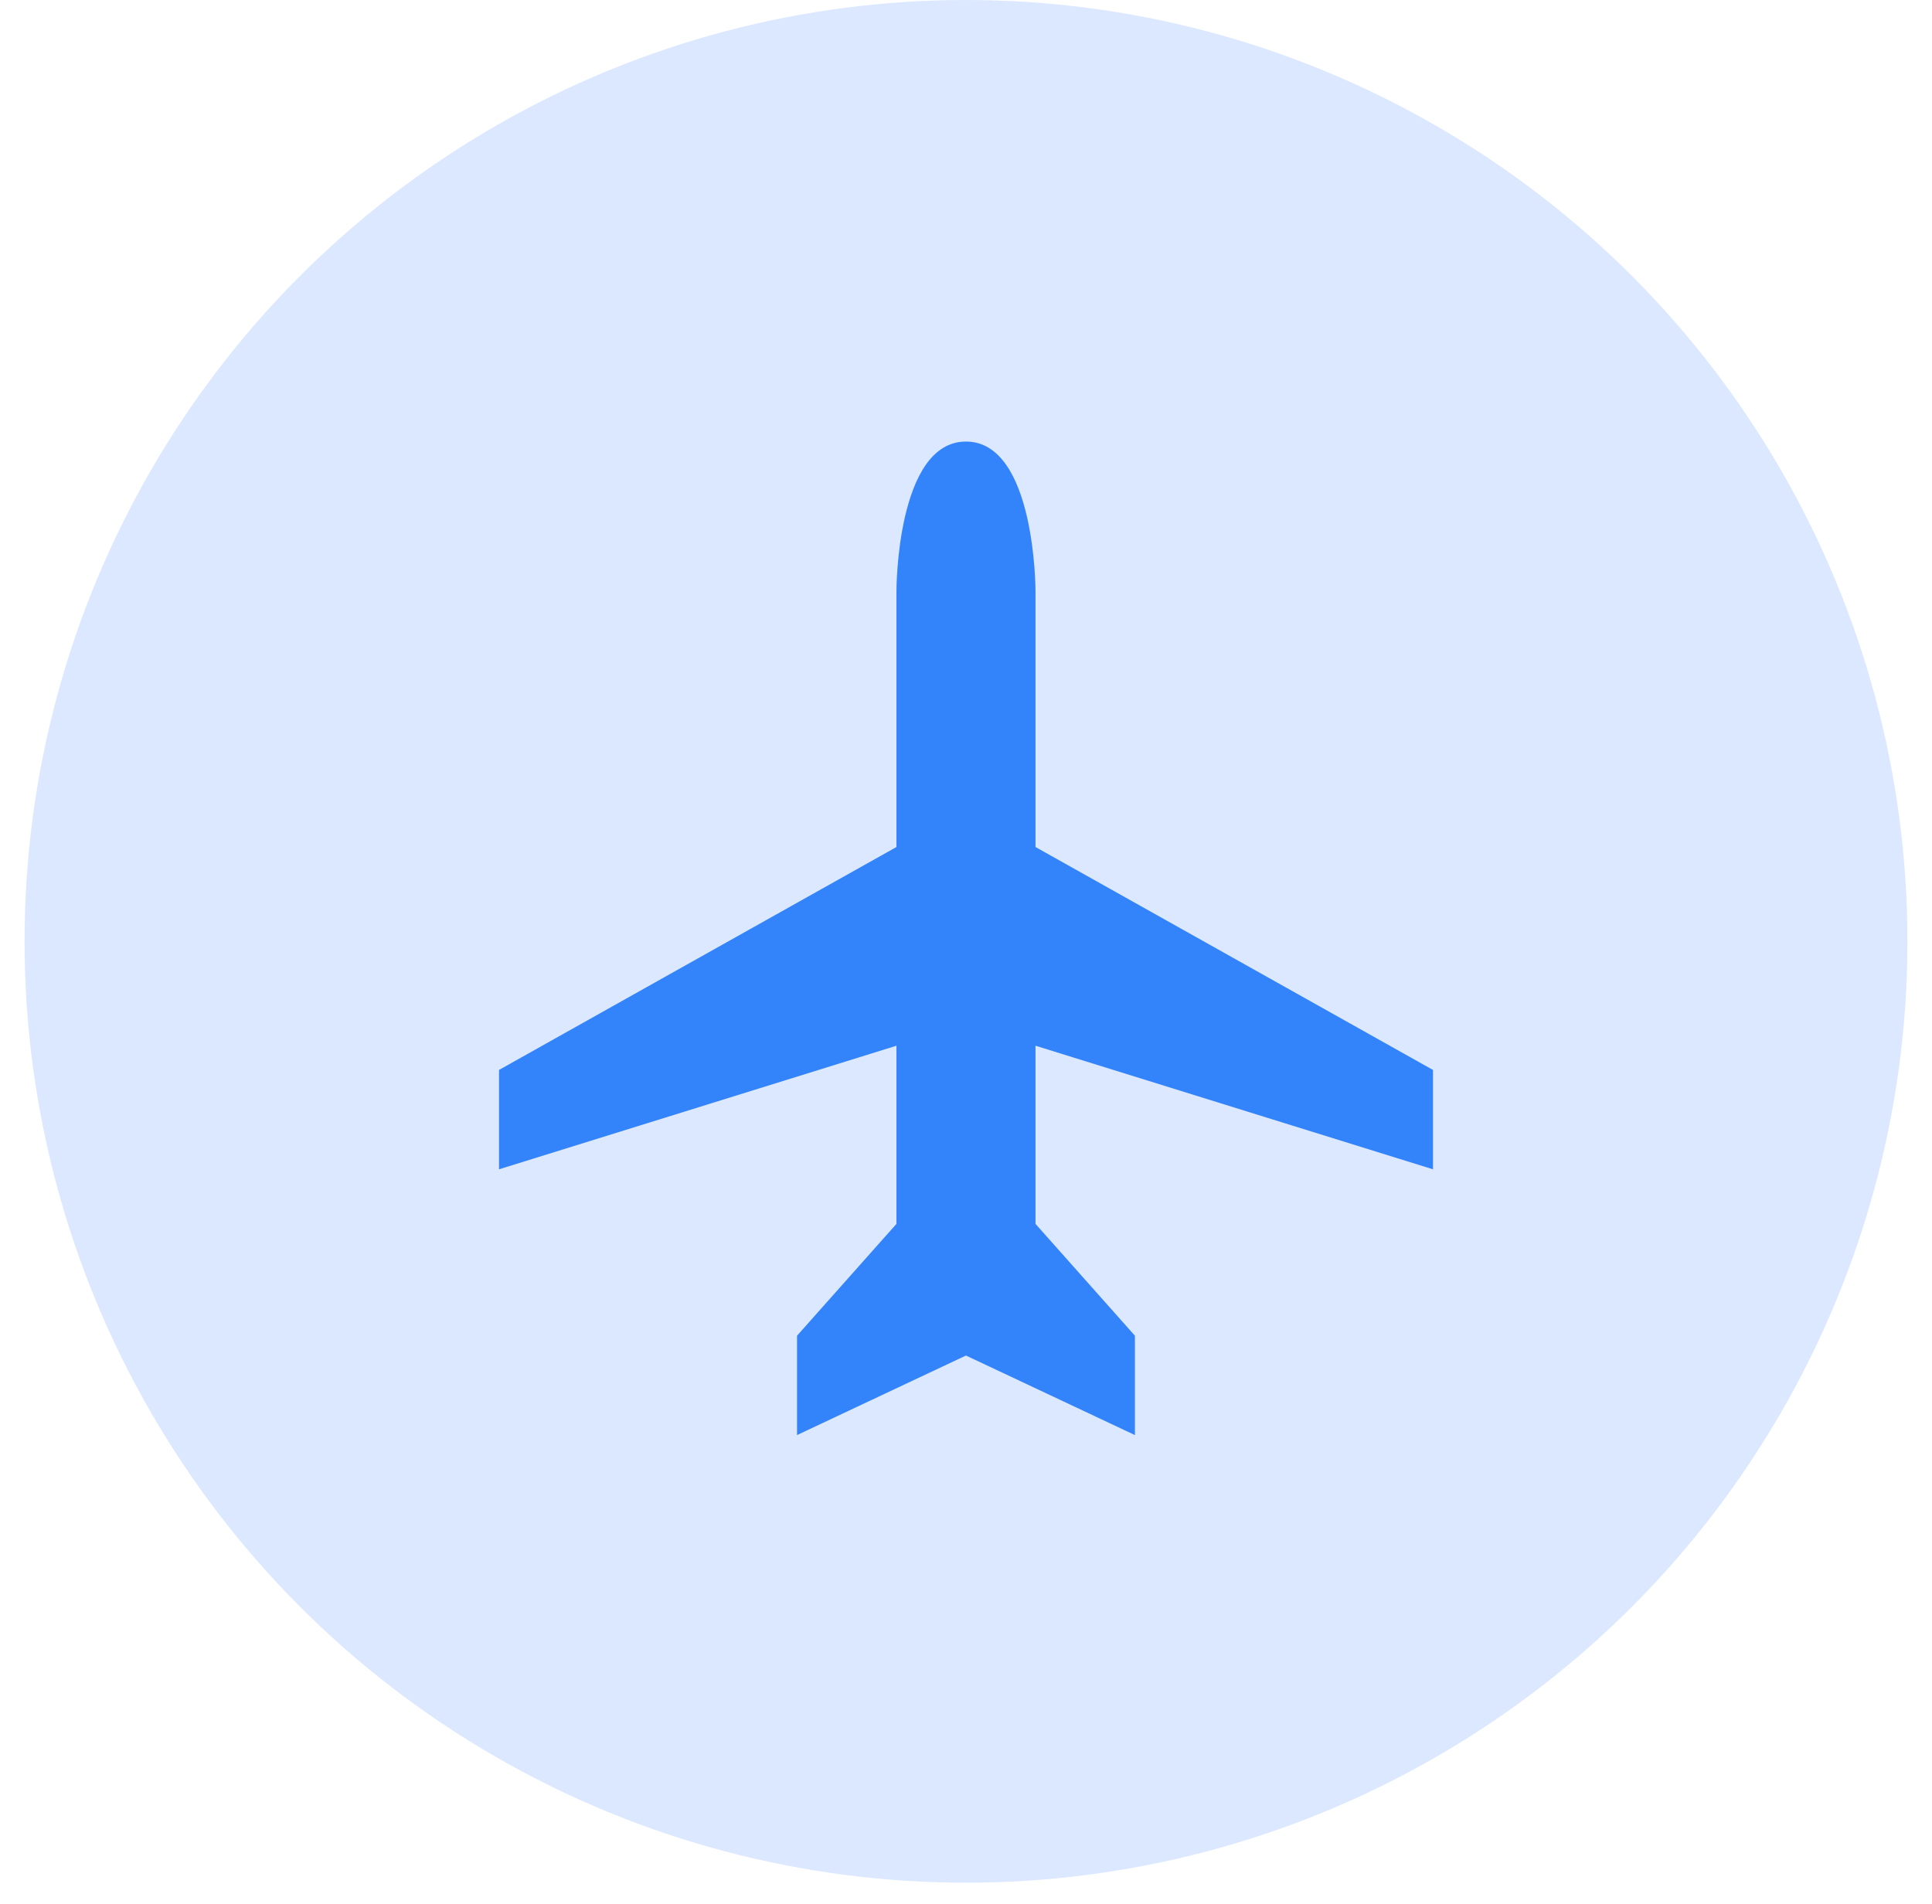
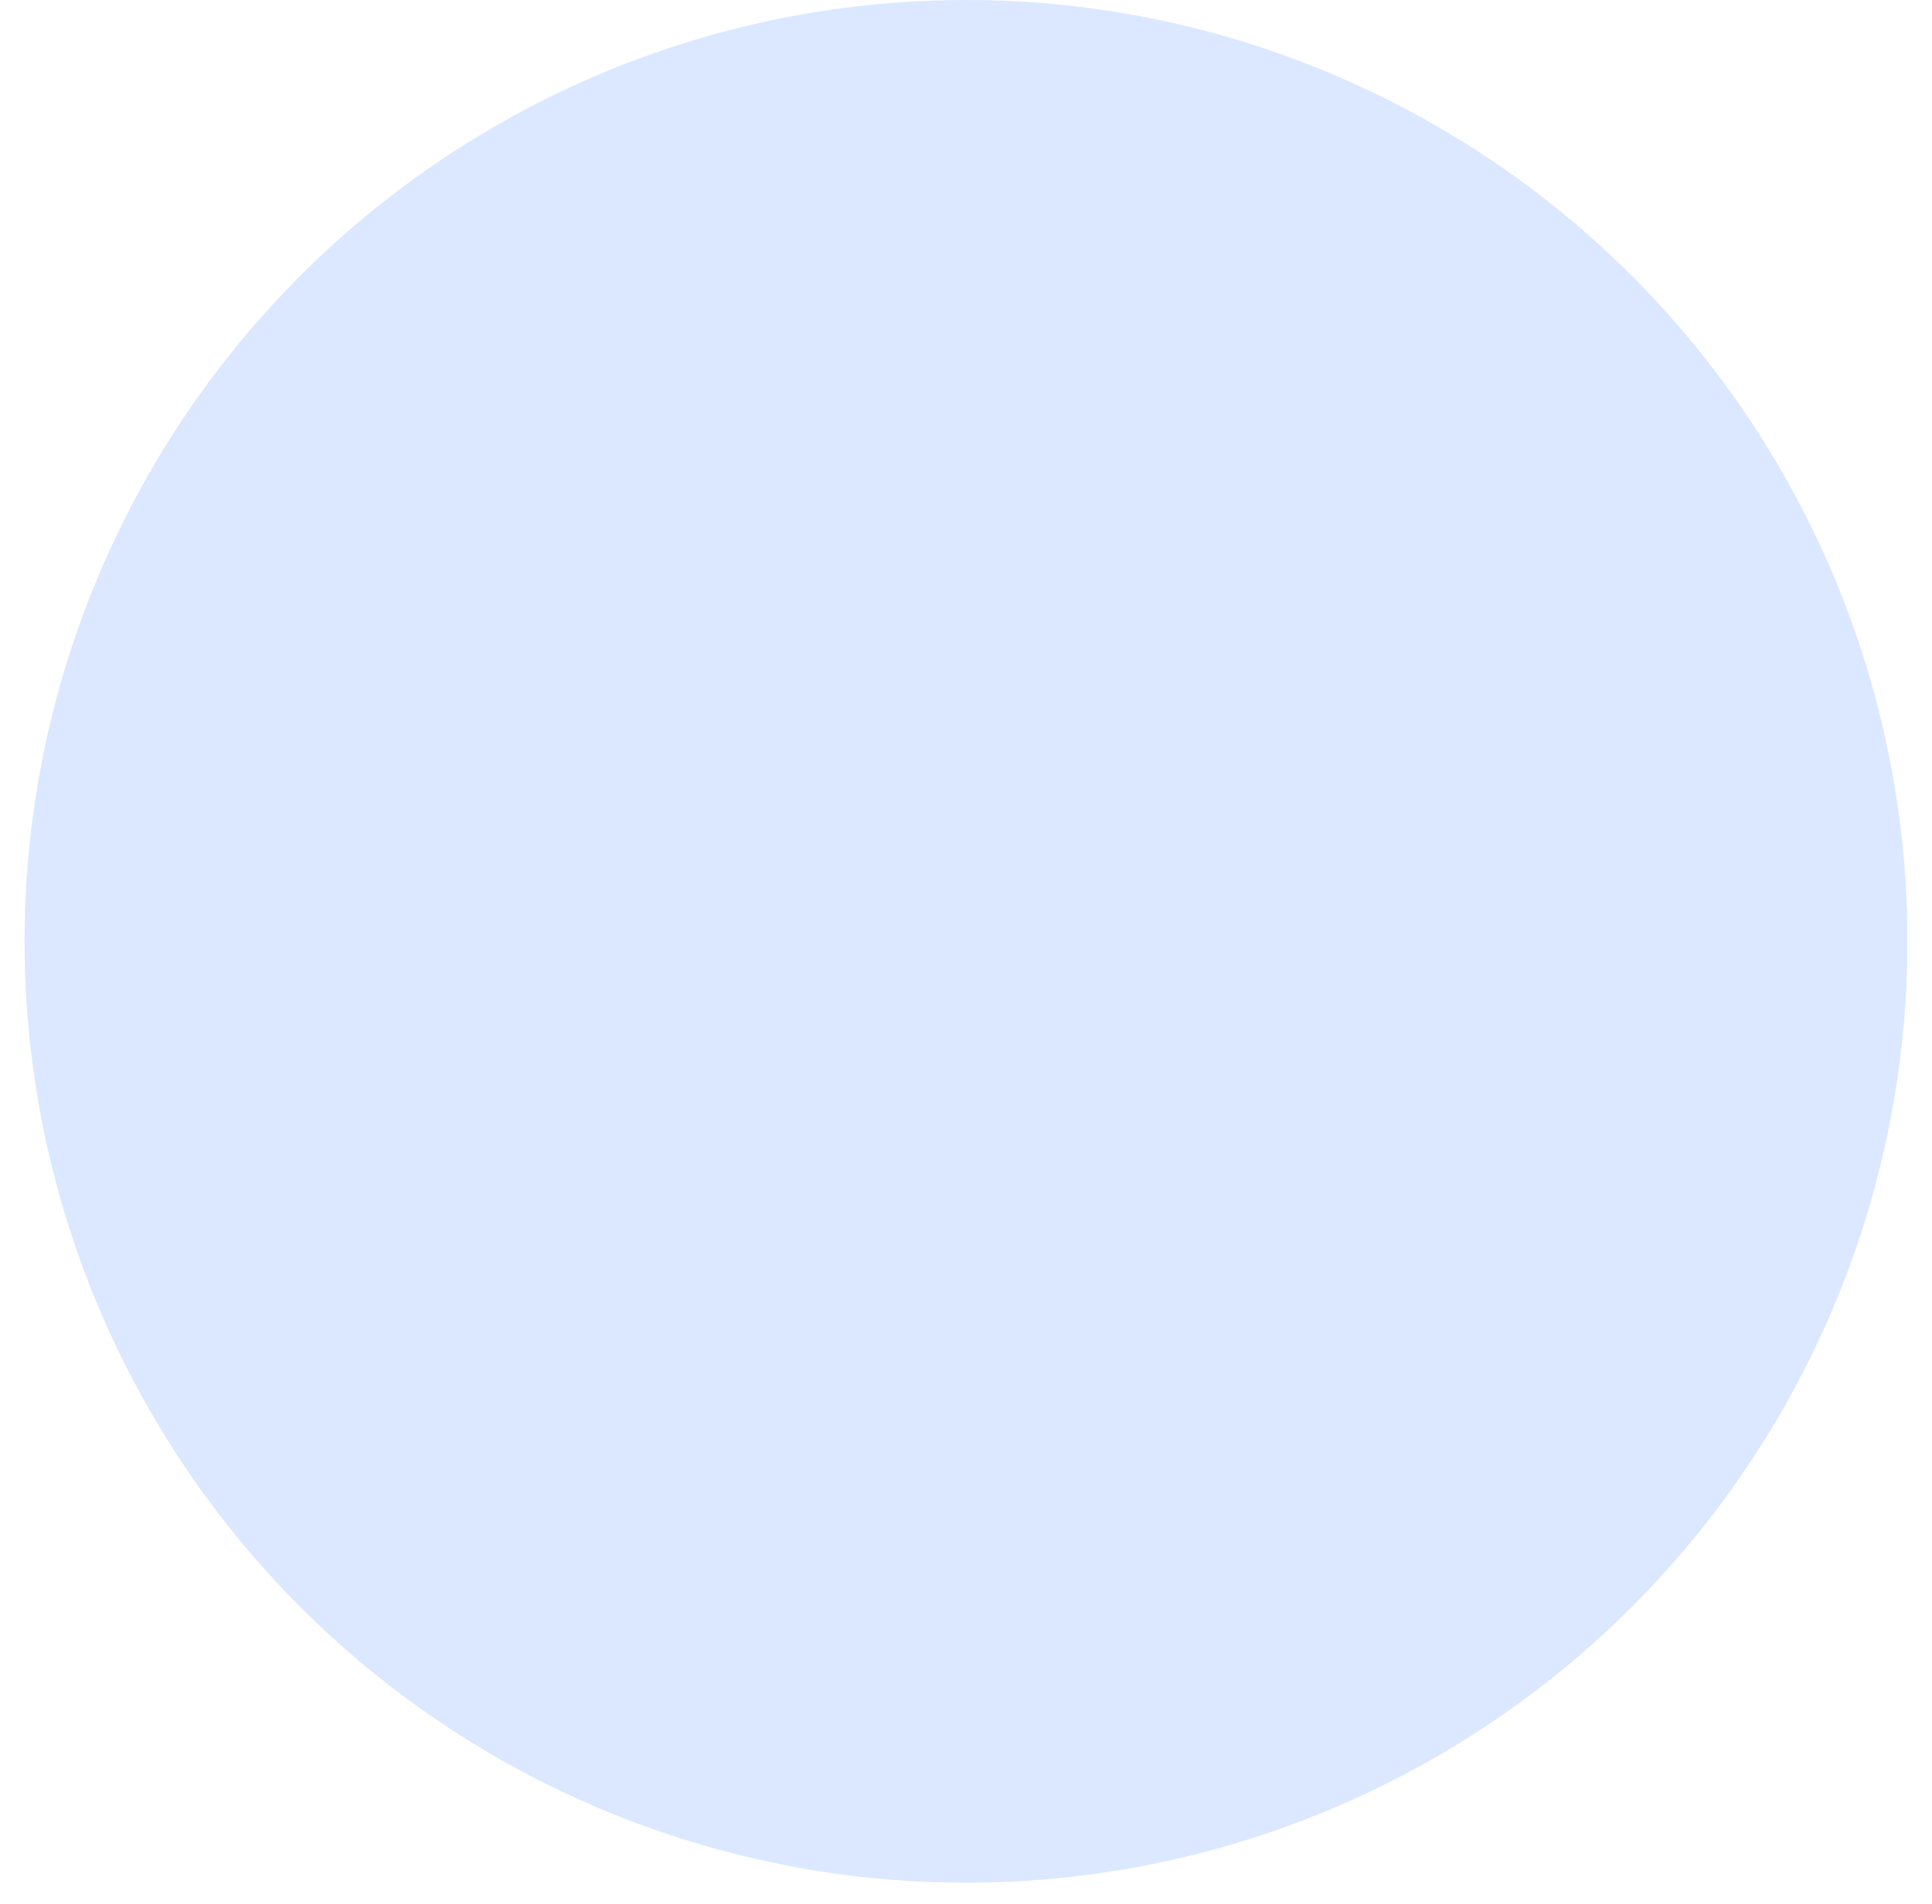
<svg xmlns="http://www.w3.org/2000/svg" width="70" height="69" viewBox="0 0 70 69" fill="none">
  <circle cx="35" cy="34.11" r="34.11" fill="#DBE8FF" />
  <g clip-path="url(#clip0_436_4914)">
-     <path d="M51.92 42.37L51.92 38.77L37.518 30.692L37.518 21.4C37.518 21.4 37.518 16 35 16C32.48 16 32.48 21.4 32.48 21.4L32.48 30.692L18.08 38.77L18.08 42.37L32.48 37.892L32.48 44.348L28.878 48.4L28.878 52L34.998 49.118L41.12 52L41.12 48.4L37.518 44.348L37.518 37.892L51.92 42.37Z" fill="#3383FA" />
+     <path d="M51.92 42.37L51.92 38.77L37.518 30.692L37.518 21.4C37.518 21.4 37.518 16 35 16C32.48 16 32.48 21.4 32.48 21.4L32.48 30.692L18.08 42.37L32.48 37.892L32.48 44.348L28.878 48.4L28.878 52L34.998 49.118L41.12 52L41.12 48.4L37.518 44.348L37.518 37.892L51.92 42.37Z" fill="#3383FA" />
  </g>
  <defs>
    <clipPath id="clip0_436_4914">
-       <rect width="36" height="36" fill="white" transform="translate(17 52) rotate(-90)" />
-     </clipPath>
+       </clipPath>
  </defs>
</svg>